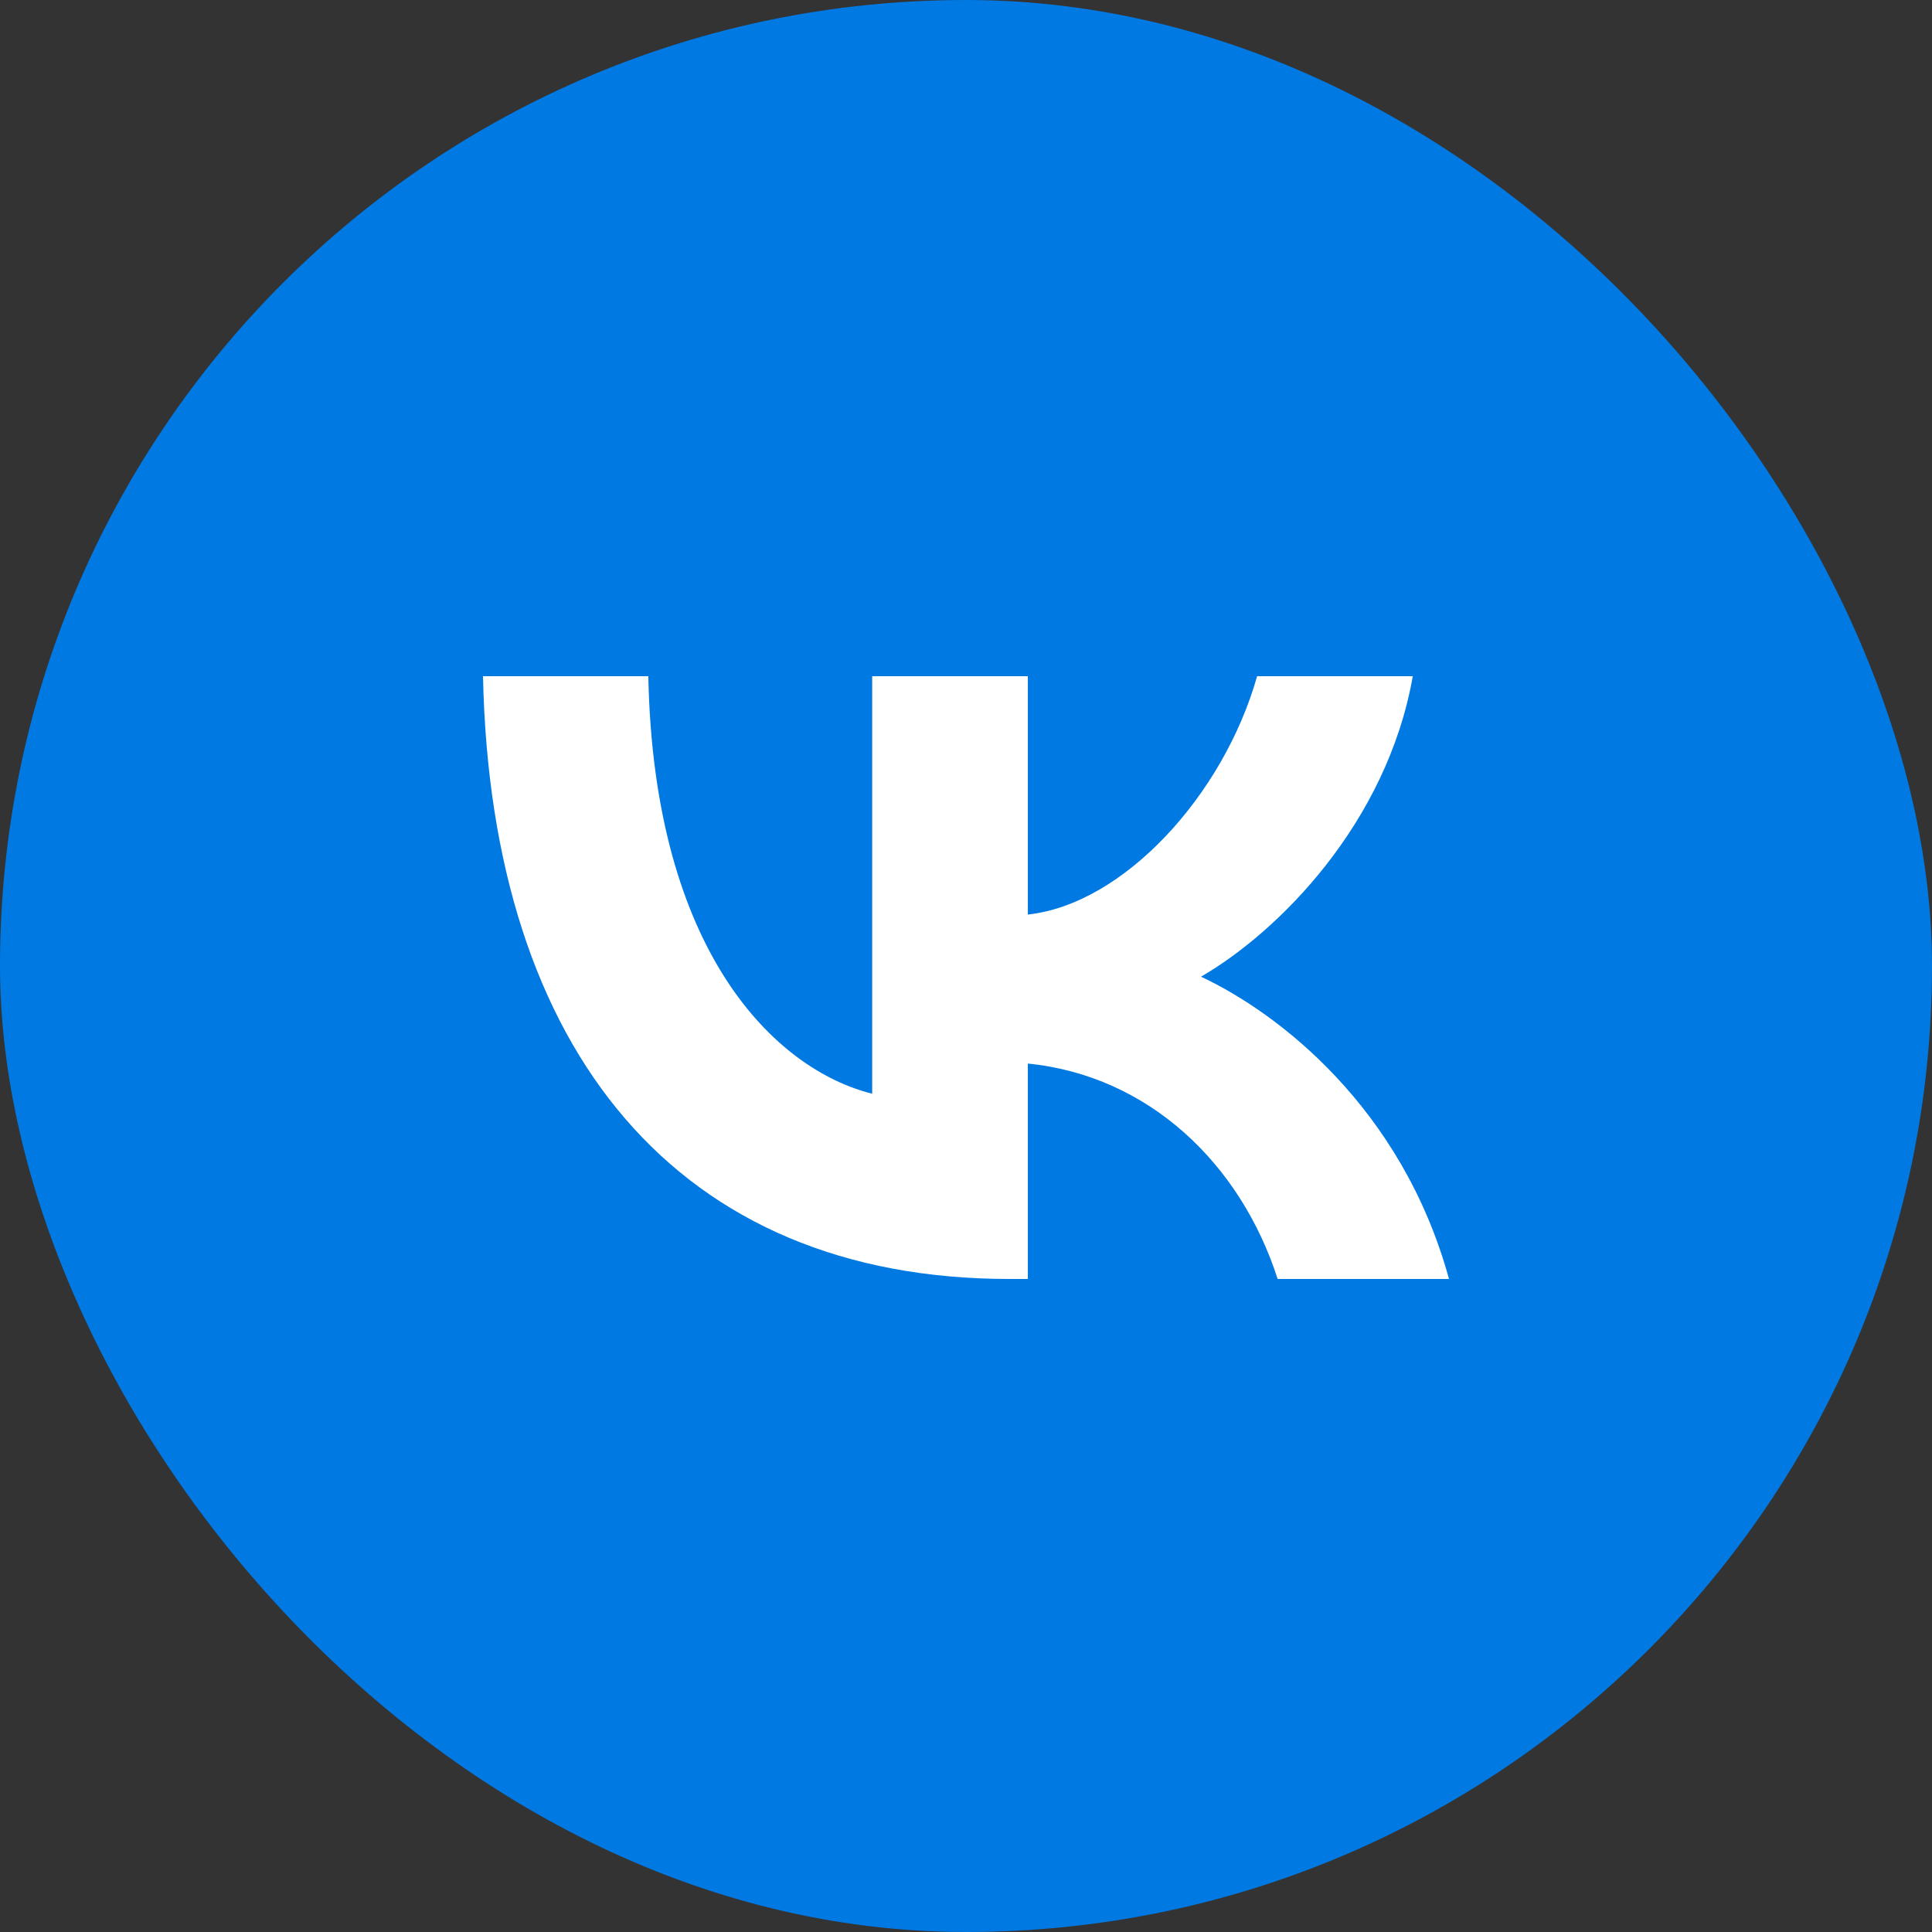
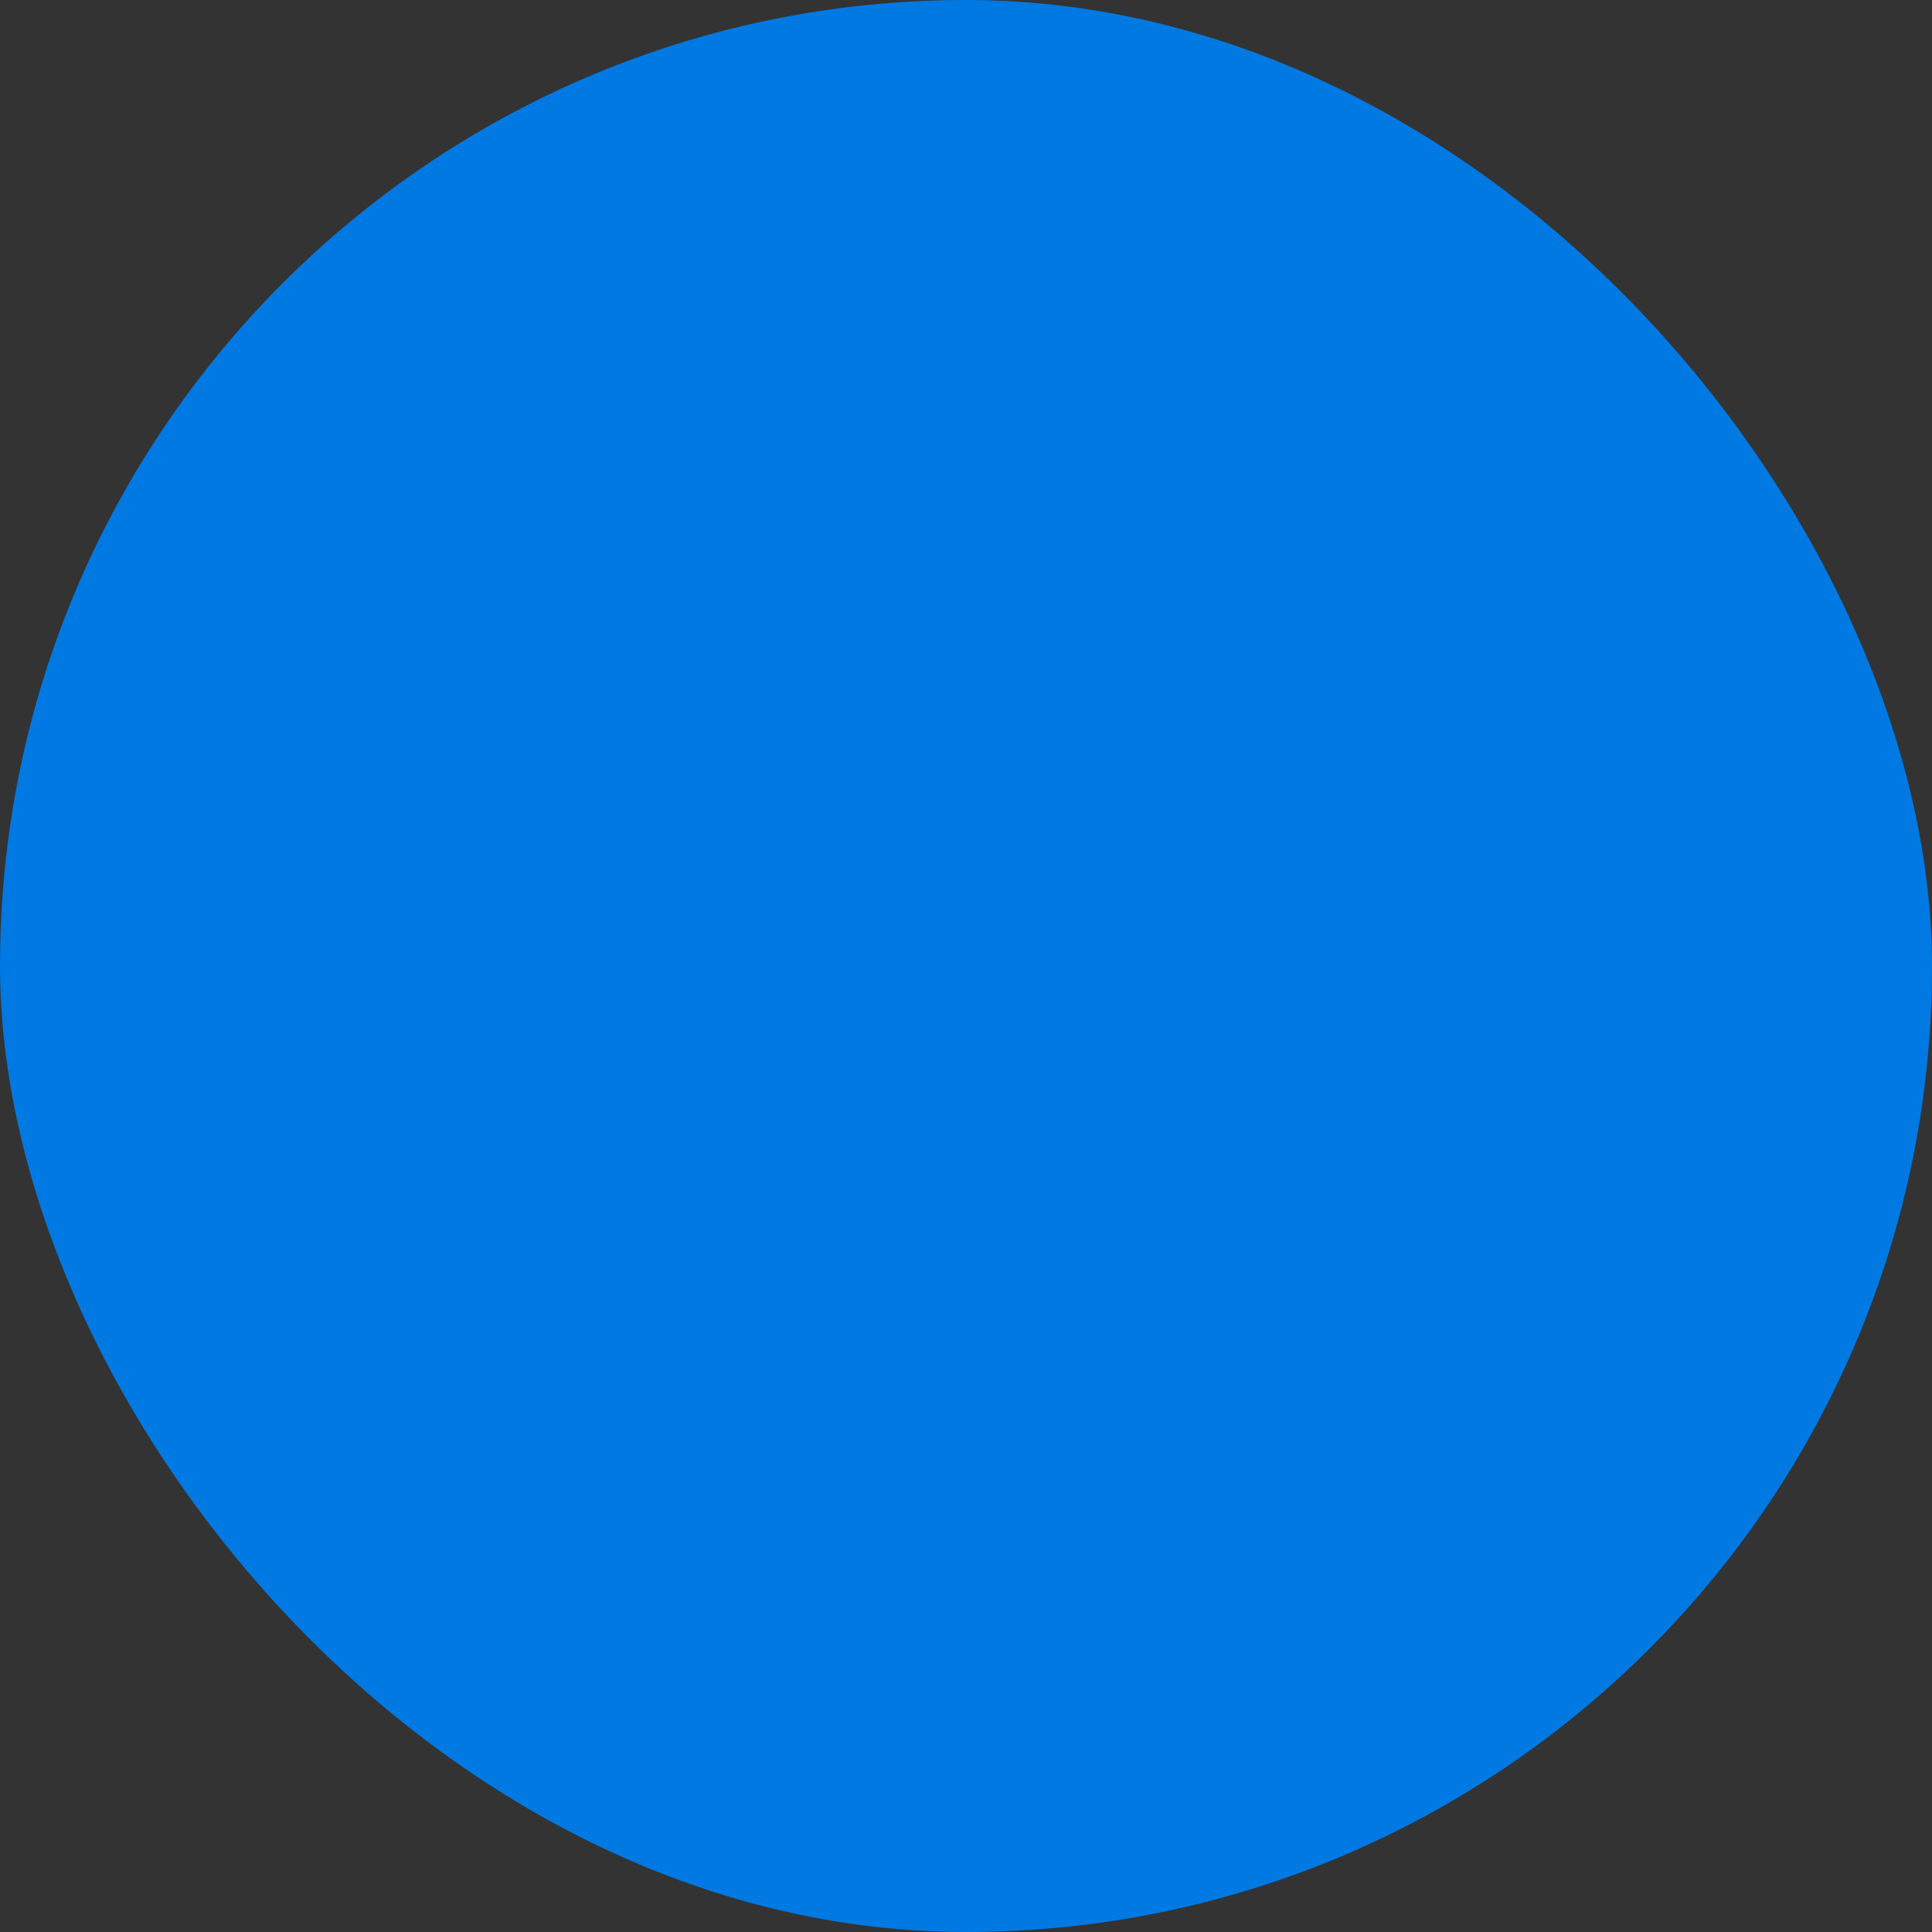
<svg xmlns="http://www.w3.org/2000/svg" width="100" height="100" viewBox="0 0 100 100" fill="none">
  <rect x="0" y="0" width="100" height="100" fill="#333333" stroke="none" />
  <rect width="100" height="100" rx="50" fill="#0079E3" />
-   <path d="M52.233 66.199C35.15 66.199 25.406 54.488 25 35H33.557C33.838 49.304 40.147 55.362 45.144 56.611V35H53.201V47.336C58.136 46.805 63.319 41.184 65.068 35H73.126C71.783 42.62 66.162 48.242 62.164 50.553C66.162 52.427 72.564 57.33 75 66.199H66.13C64.225 60.266 59.479 55.675 53.201 55.05V66.199H52.233Z" fill="white" />
</svg>